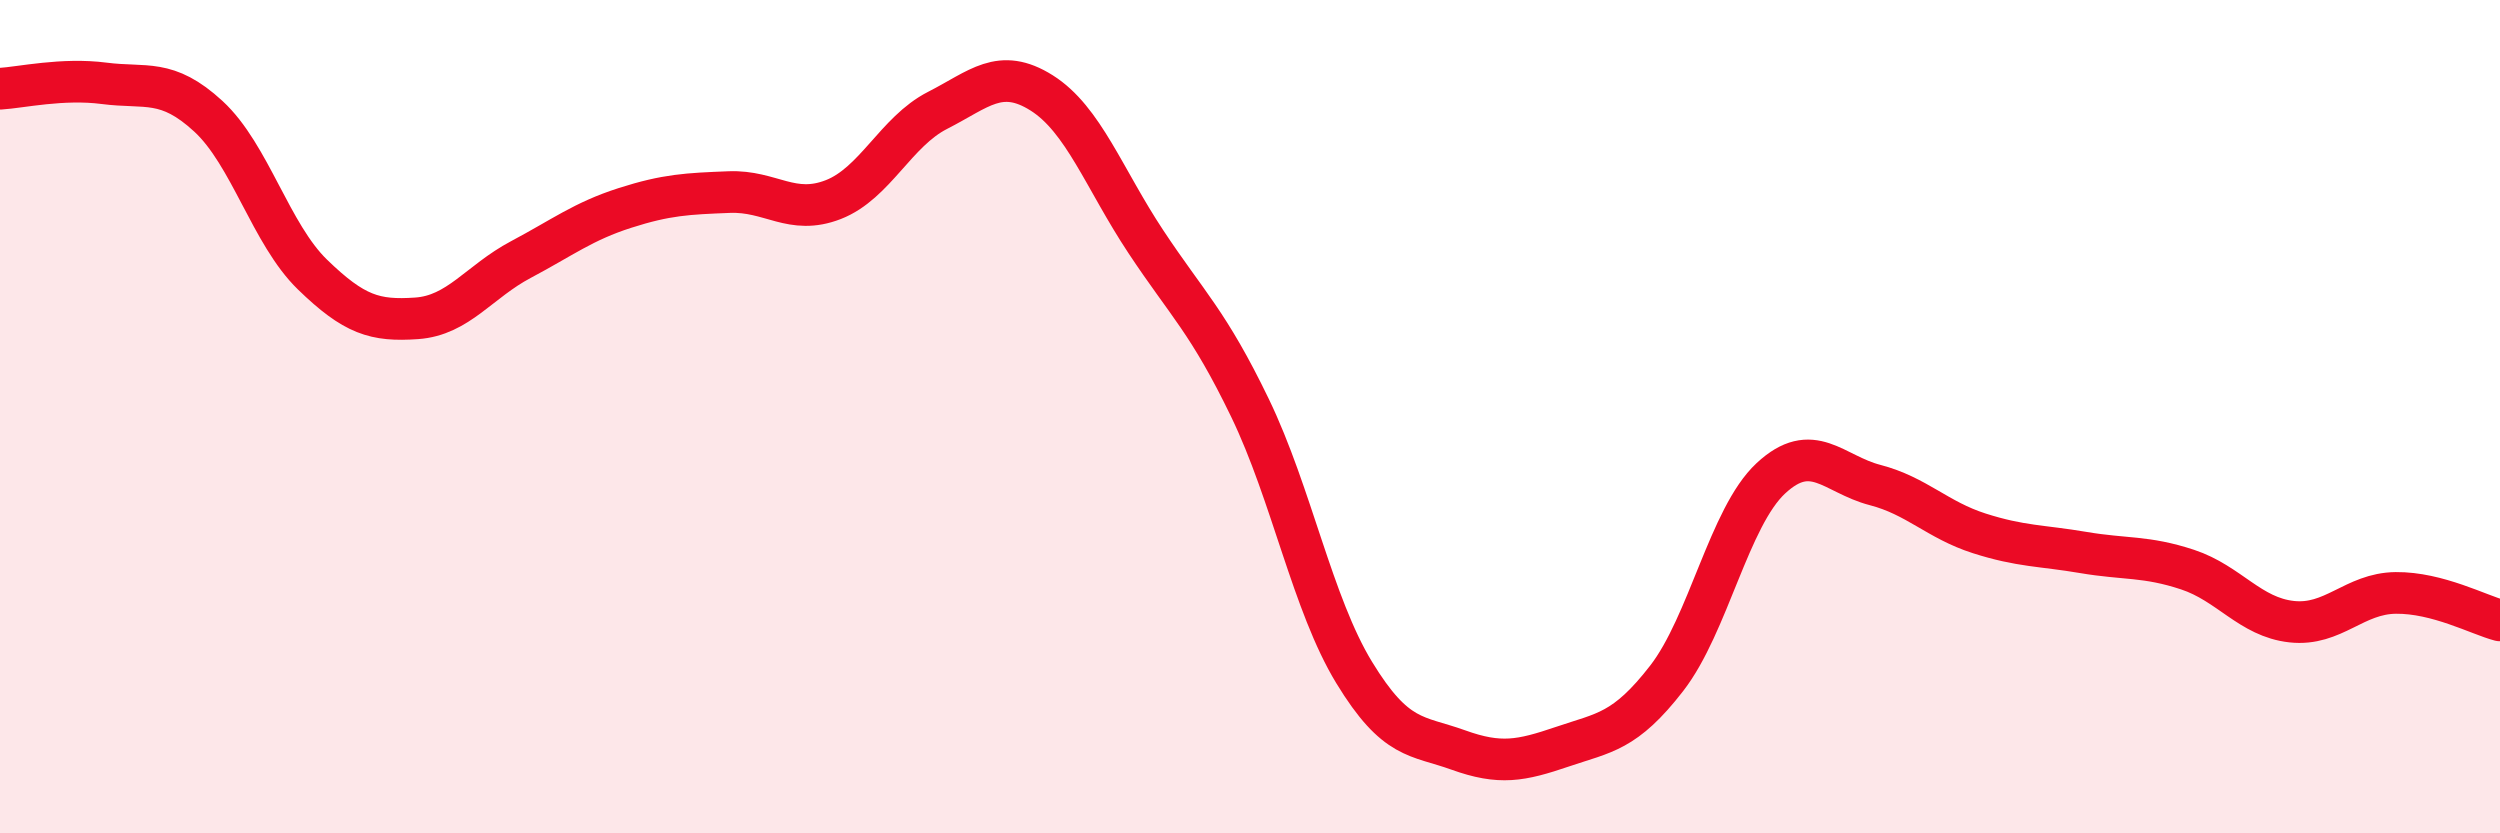
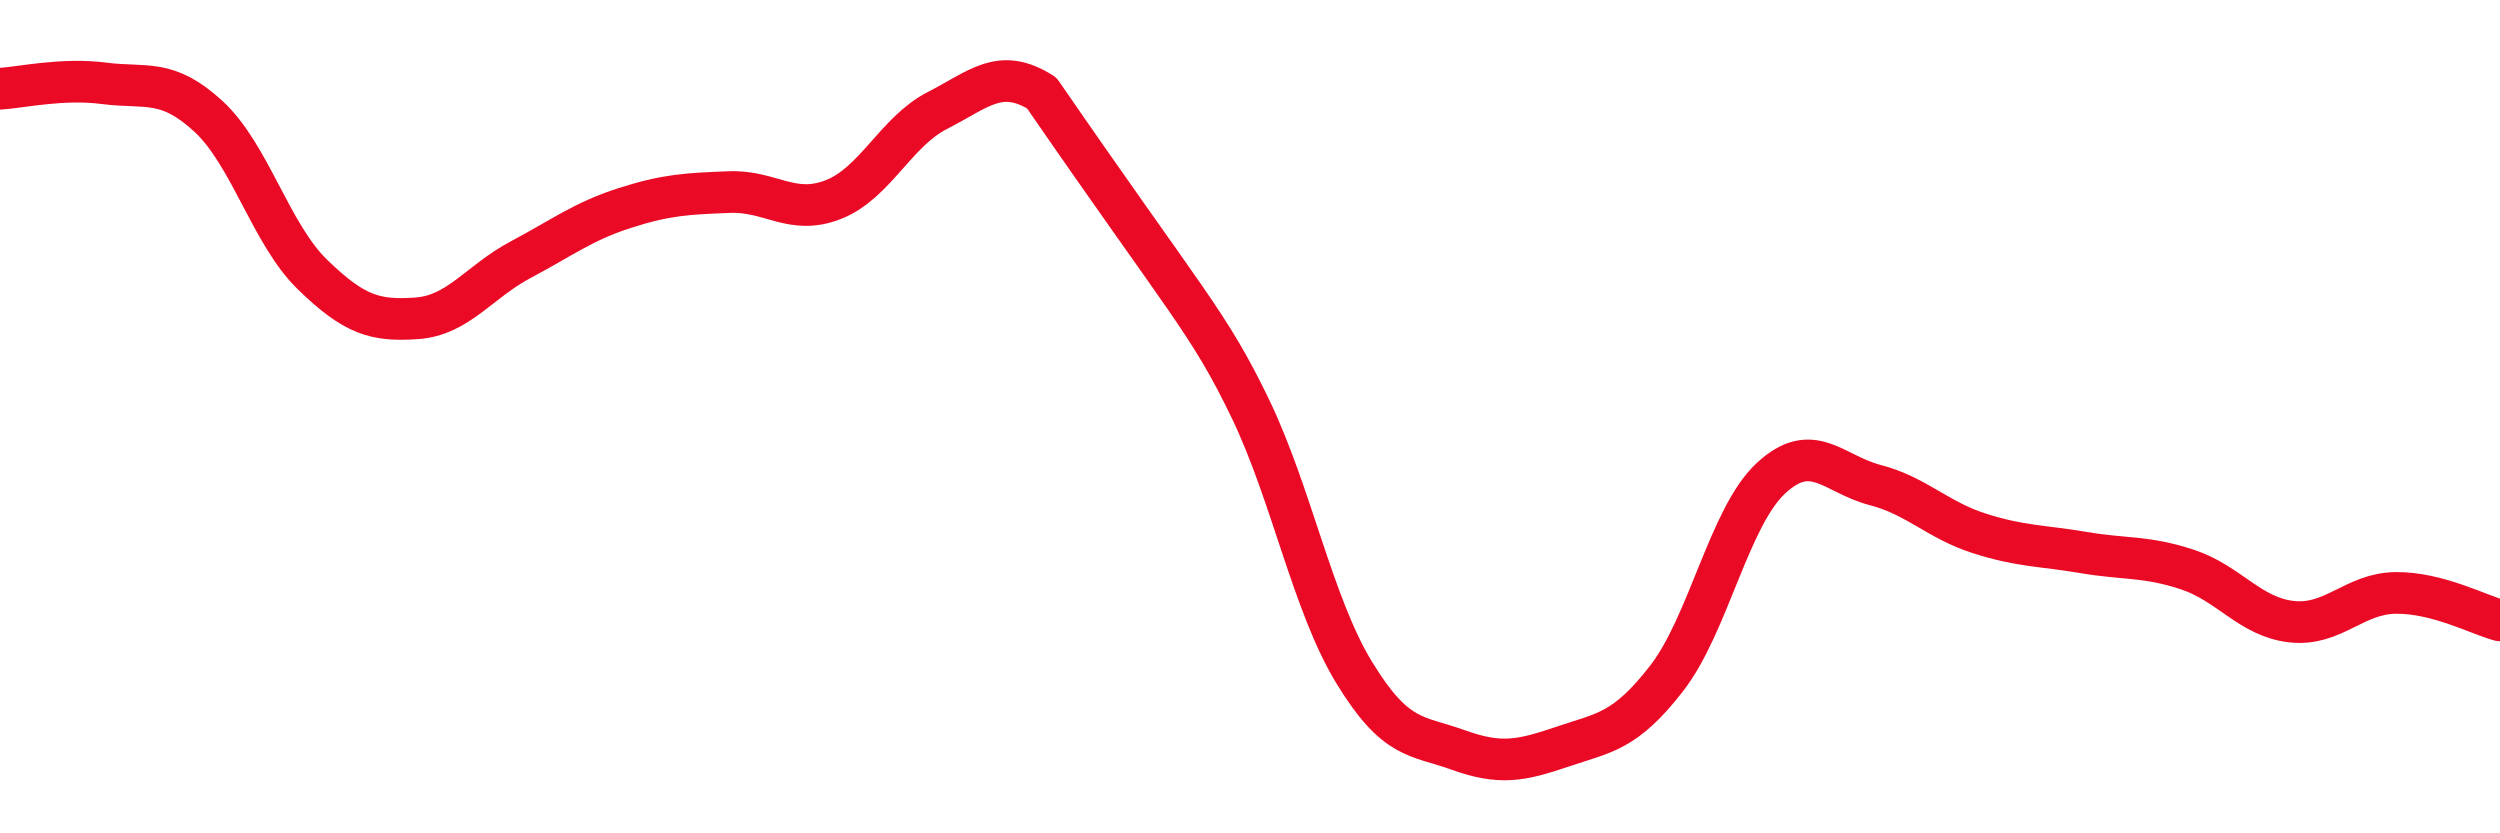
<svg xmlns="http://www.w3.org/2000/svg" width="60" height="20" viewBox="0 0 60 20">
-   <path d="M 0,2.13 C 0.5,2.1 1.5,1.87 2.5,2 C 3.5,2.13 4,1.87 5,2.79 C 6,3.71 6.5,5.62 7.5,6.59 C 8.5,7.56 9,7.71 10,7.64 C 11,7.57 11.5,6.76 12.5,6.23 C 13.5,5.7 14,5.31 15,4.99 C 16,4.67 16.5,4.65 17.5,4.61 C 18.5,4.57 19,5.18 20,4.79 C 21,4.4 21.5,3.16 22.5,2.65 C 23.5,2.14 24,1.6 25,2.23 C 26,2.86 26.5,4.29 27.5,5.8 C 28.5,7.31 29,7.72 30,9.79 C 31,11.86 31.5,14.5 32.5,16.14 C 33.5,17.78 34,17.64 35,18 C 36,18.36 36.5,18.26 37.5,17.92 C 38.5,17.58 39,17.57 40,16.28 C 41,14.99 41.5,12.41 42.5,11.48 C 43.5,10.55 44,11.38 45,11.64 C 46,11.9 46.5,12.48 47.5,12.8 C 48.5,13.12 49,13.09 50,13.26 C 51,13.43 51.5,13.34 52.5,13.67 C 53.5,14 54,14.81 55,14.92 C 56,15.03 56.5,14.24 57.5,14.23 C 58.5,14.22 59.5,14.76 60,14.89L60 20L0 20Z" fill="#EB0A25" opacity="0.1" stroke-linecap="round" stroke-linejoin="round" />
-   <path d="M 0,2.13 C 0.5,2.1 1.5,1.87 2.5,2 C 3.5,2.13 4,1.87 5,2.79 C 6,3.71 6.5,5.62 7.5,6.59 C 8.5,7.56 9,7.71 10,7.64 C 11,7.57 11.5,6.76 12.5,6.23 C 13.5,5.7 14,5.31 15,4.99 C 16,4.67 16.5,4.65 17.5,4.61 C 18.5,4.57 19,5.18 20,4.79 C 21,4.4 21.5,3.16 22.5,2.65 C 23.5,2.14 24,1.6 25,2.23 C 26,2.86 26.5,4.29 27.5,5.8 C 28.5,7.31 29,7.72 30,9.79 C 31,11.86 31.5,14.5 32.5,16.14 C 33.5,17.78 34,17.64 35,18 C 36,18.36 36.5,18.26 37.5,17.92 C 38.5,17.58 39,17.57 40,16.28 C 41,14.99 41.5,12.41 42.5,11.48 C 43.5,10.55 44,11.38 45,11.64 C 46,11.9 46.5,12.48 47.5,12.8 C 48.5,13.12 49,13.09 50,13.26 C 51,13.43 51.5,13.34 52.5,13.67 C 53.5,14 54,14.81 55,14.92 C 56,15.03 56.5,14.24 57.5,14.23 C 58.5,14.22 59.5,14.76 60,14.89" stroke="#EB0A25" stroke-width="1" fill="none" stroke-linecap="round" stroke-linejoin="round" />
+   <path d="M 0,2.13 C 0.5,2.1 1.5,1.87 2.5,2 C 3.5,2.13 4,1.87 5,2.79 C 6,3.71 6.5,5.62 7.5,6.59 C 8.5,7.56 9,7.71 10,7.64 C 11,7.57 11.5,6.76 12.5,6.23 C 13.5,5.7 14,5.31 15,4.99 C 16,4.67 16.5,4.65 17.5,4.61 C 18.5,4.57 19,5.18 20,4.79 C 21,4.4 21.5,3.16 22.5,2.65 C 23.5,2.14 24,1.6 25,2.23 C 28.5,7.31 29,7.72 30,9.79 C 31,11.86 31.5,14.5 32.5,16.14 C 33.5,17.78 34,17.64 35,18 C 36,18.36 36.5,18.26 37.5,17.92 C 38.5,17.58 39,17.57 40,16.28 C 41,14.99 41.5,12.41 42.5,11.48 C 43.5,10.55 44,11.38 45,11.64 C 46,11.9 46.5,12.48 47.5,12.8 C 48.5,13.12 49,13.09 50,13.26 C 51,13.43 51.5,13.34 52.5,13.67 C 53.5,14 54,14.81 55,14.92 C 56,15.03 56.5,14.24 57.5,14.23 C 58.5,14.22 59.5,14.76 60,14.89" stroke="#EB0A25" stroke-width="1" fill="none" stroke-linecap="round" stroke-linejoin="round" />
</svg>